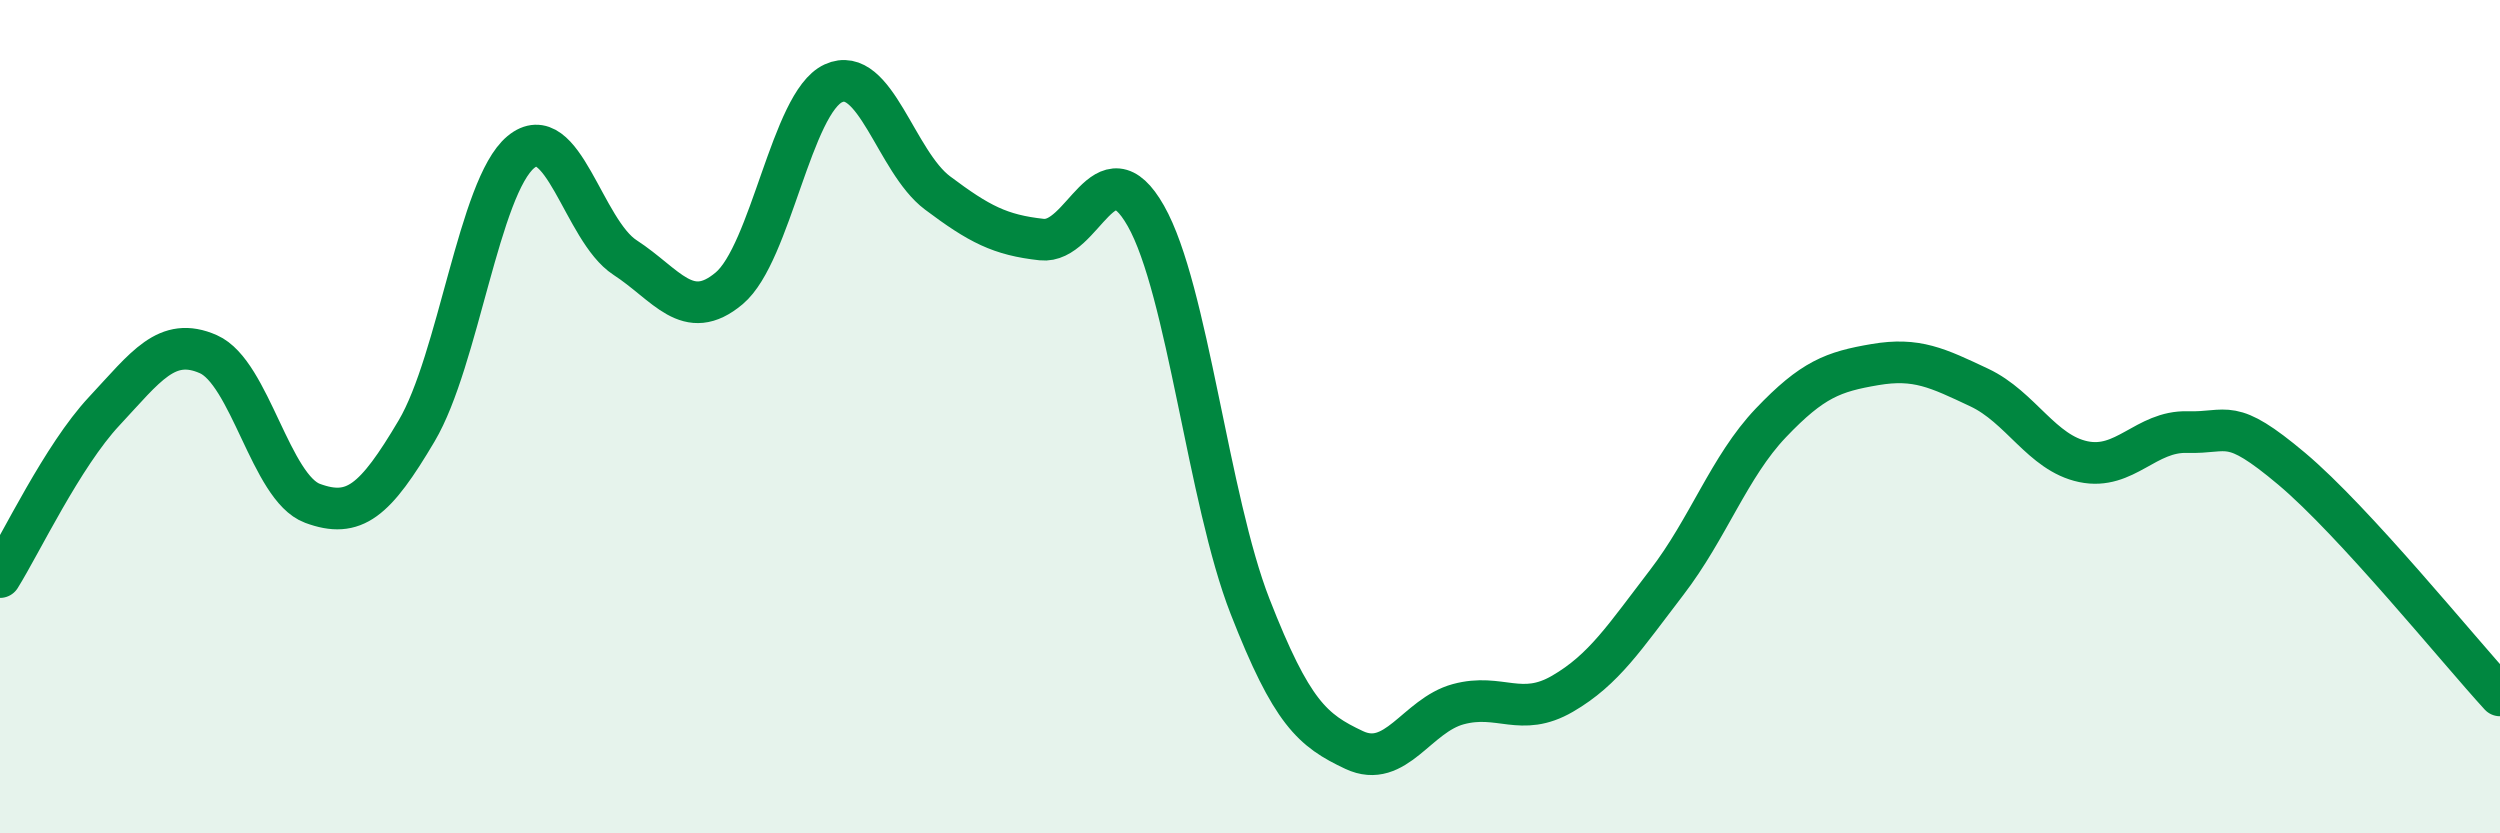
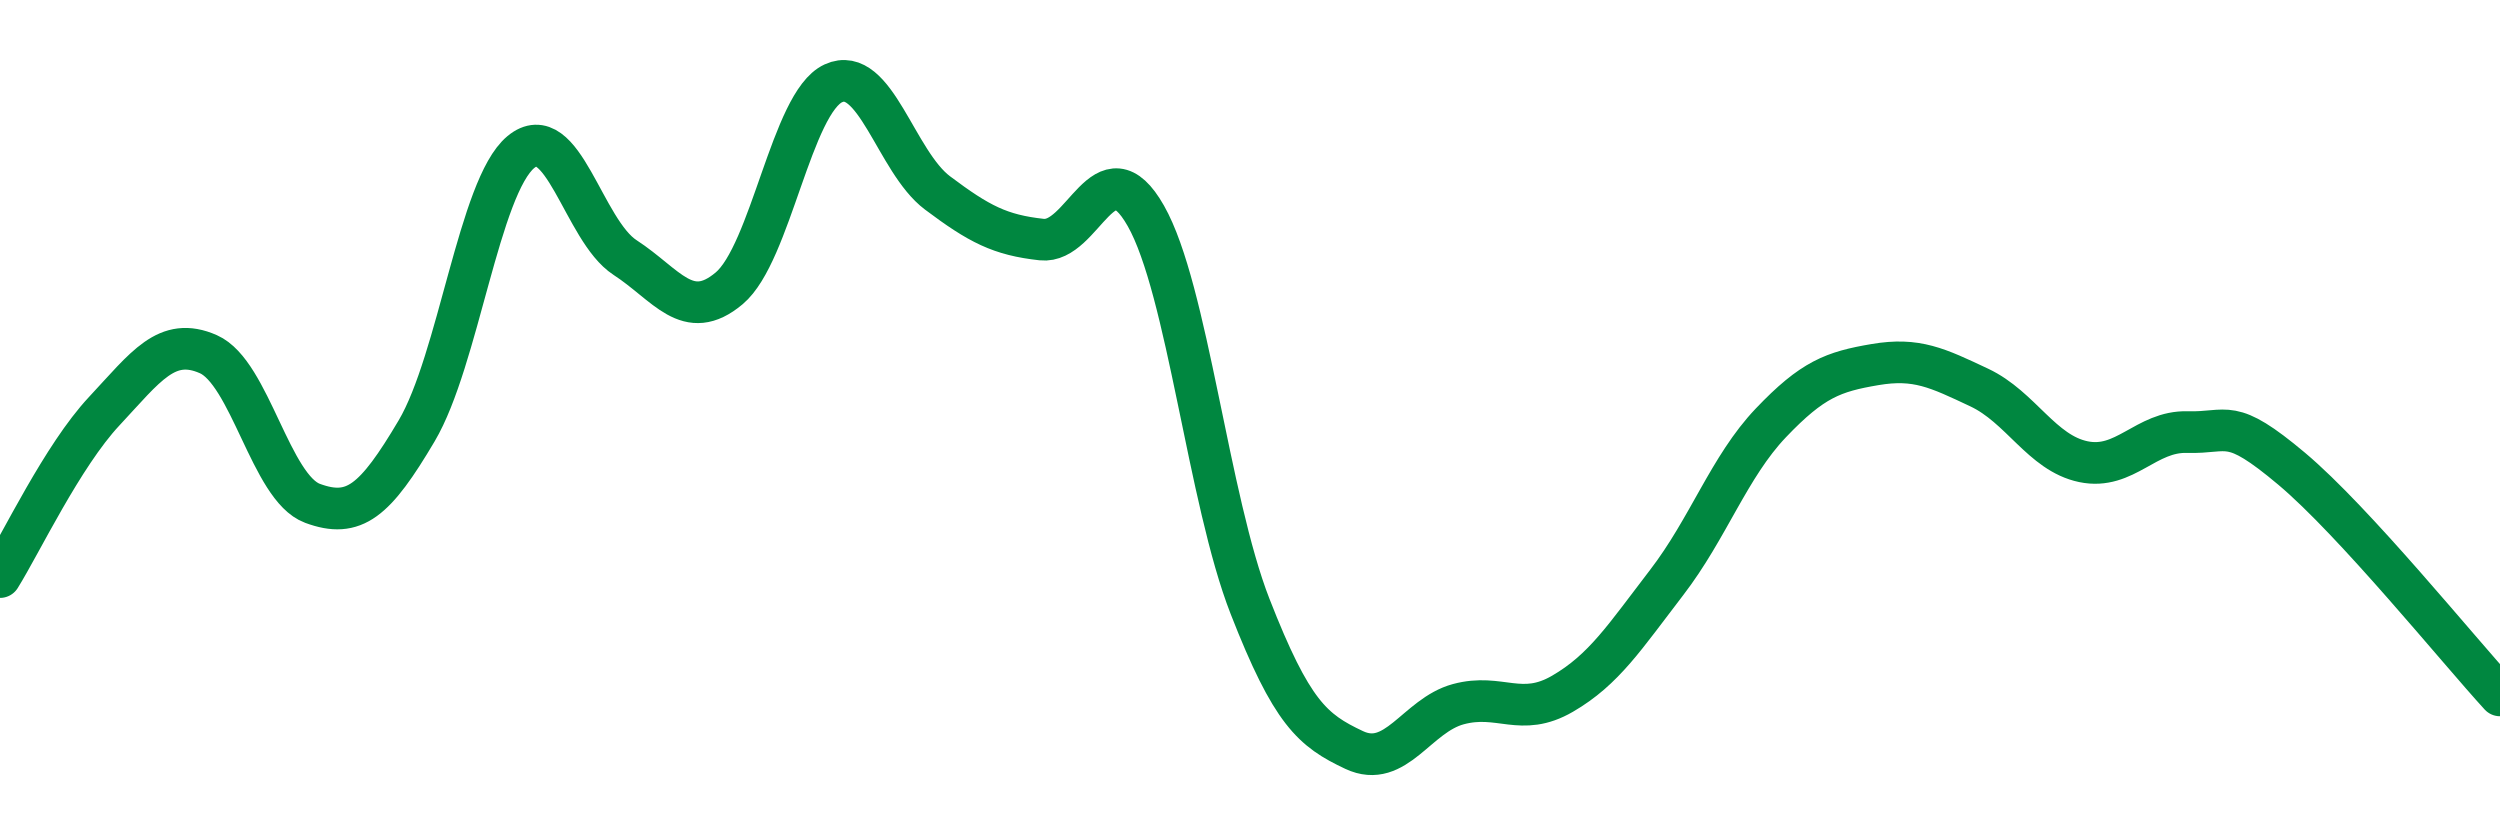
<svg xmlns="http://www.w3.org/2000/svg" width="60" height="20" viewBox="0 0 60 20">
-   <path d="M 0,13.85 C 0.5,13.05 1.5,10.94 2.5,9.87 C 3.5,8.8 4,8.06 5,8.5 C 6,8.94 6.5,11.71 7.5,12.08 C 8.5,12.45 9,12.03 10,10.34 C 11,8.65 11.5,4.48 12.5,3.65 C 13.5,2.82 14,5.53 15,6.18 C 16,6.83 16.5,7.76 17.5,6.92 C 18.5,6.08 19,2.46 20,2 C 21,1.54 21.5,3.88 22.5,4.63 C 23.5,5.38 24,5.64 25,5.75 C 26,5.86 26.5,3.42 27.5,5.18 C 28.5,6.94 29,11.99 30,14.55 C 31,17.11 31.5,17.53 32.5,18 C 33.5,18.47 34,17.17 35,16.9 C 36,16.63 36.5,17.23 37.5,16.65 C 38.5,16.07 39,15.28 40,13.98 C 41,12.68 41.5,11.2 42.5,10.15 C 43.5,9.1 44,8.92 45,8.75 C 46,8.58 46.5,8.83 47.5,9.3 C 48.5,9.77 49,10.87 50,11.08 C 51,11.29 51.5,10.34 52.5,10.37 C 53.5,10.4 53.5,9.99 55,11.25 C 56.5,12.51 59,15.6 60,16.69L60 20L0 20Z" fill="#008740" opacity="0.1" stroke-linecap="round" stroke-linejoin="round" />
  <path d="M 0,13.85 C 0.5,13.05 1.5,10.94 2.5,9.87 C 3.5,8.8 4,8.06 5,8.5 C 6,8.94 6.5,11.71 7.5,12.08 C 8.5,12.45 9,12.03 10,10.34 C 11,8.65 11.5,4.48 12.5,3.65 C 13.5,2.82 14,5.53 15,6.18 C 16,6.83 16.5,7.76 17.5,6.92 C 18.5,6.08 19,2.46 20,2 C 21,1.54 21.5,3.88 22.5,4.63 C 23.5,5.38 24,5.64 25,5.75 C 26,5.86 26.5,3.42 27.5,5.18 C 28.5,6.94 29,11.99 30,14.55 C 31,17.11 31.5,17.53 32.5,18 C 33.5,18.47 34,17.17 35,16.9 C 36,16.63 36.5,17.23 37.5,16.65 C 38.5,16.07 39,15.28 40,13.98 C 41,12.68 41.5,11.2 42.5,10.15 C 43.5,9.1 44,8.92 45,8.75 C 46,8.58 46.5,8.83 47.5,9.3 C 48.5,9.77 49,10.87 50,11.08 C 51,11.29 51.5,10.34 52.5,10.37 C 53.5,10.4 53.5,9.99 55,11.25 C 56.5,12.51 59,15.6 60,16.69" stroke="#008740" stroke-width="1" fill="none" stroke-linecap="round" stroke-linejoin="round" />
</svg>